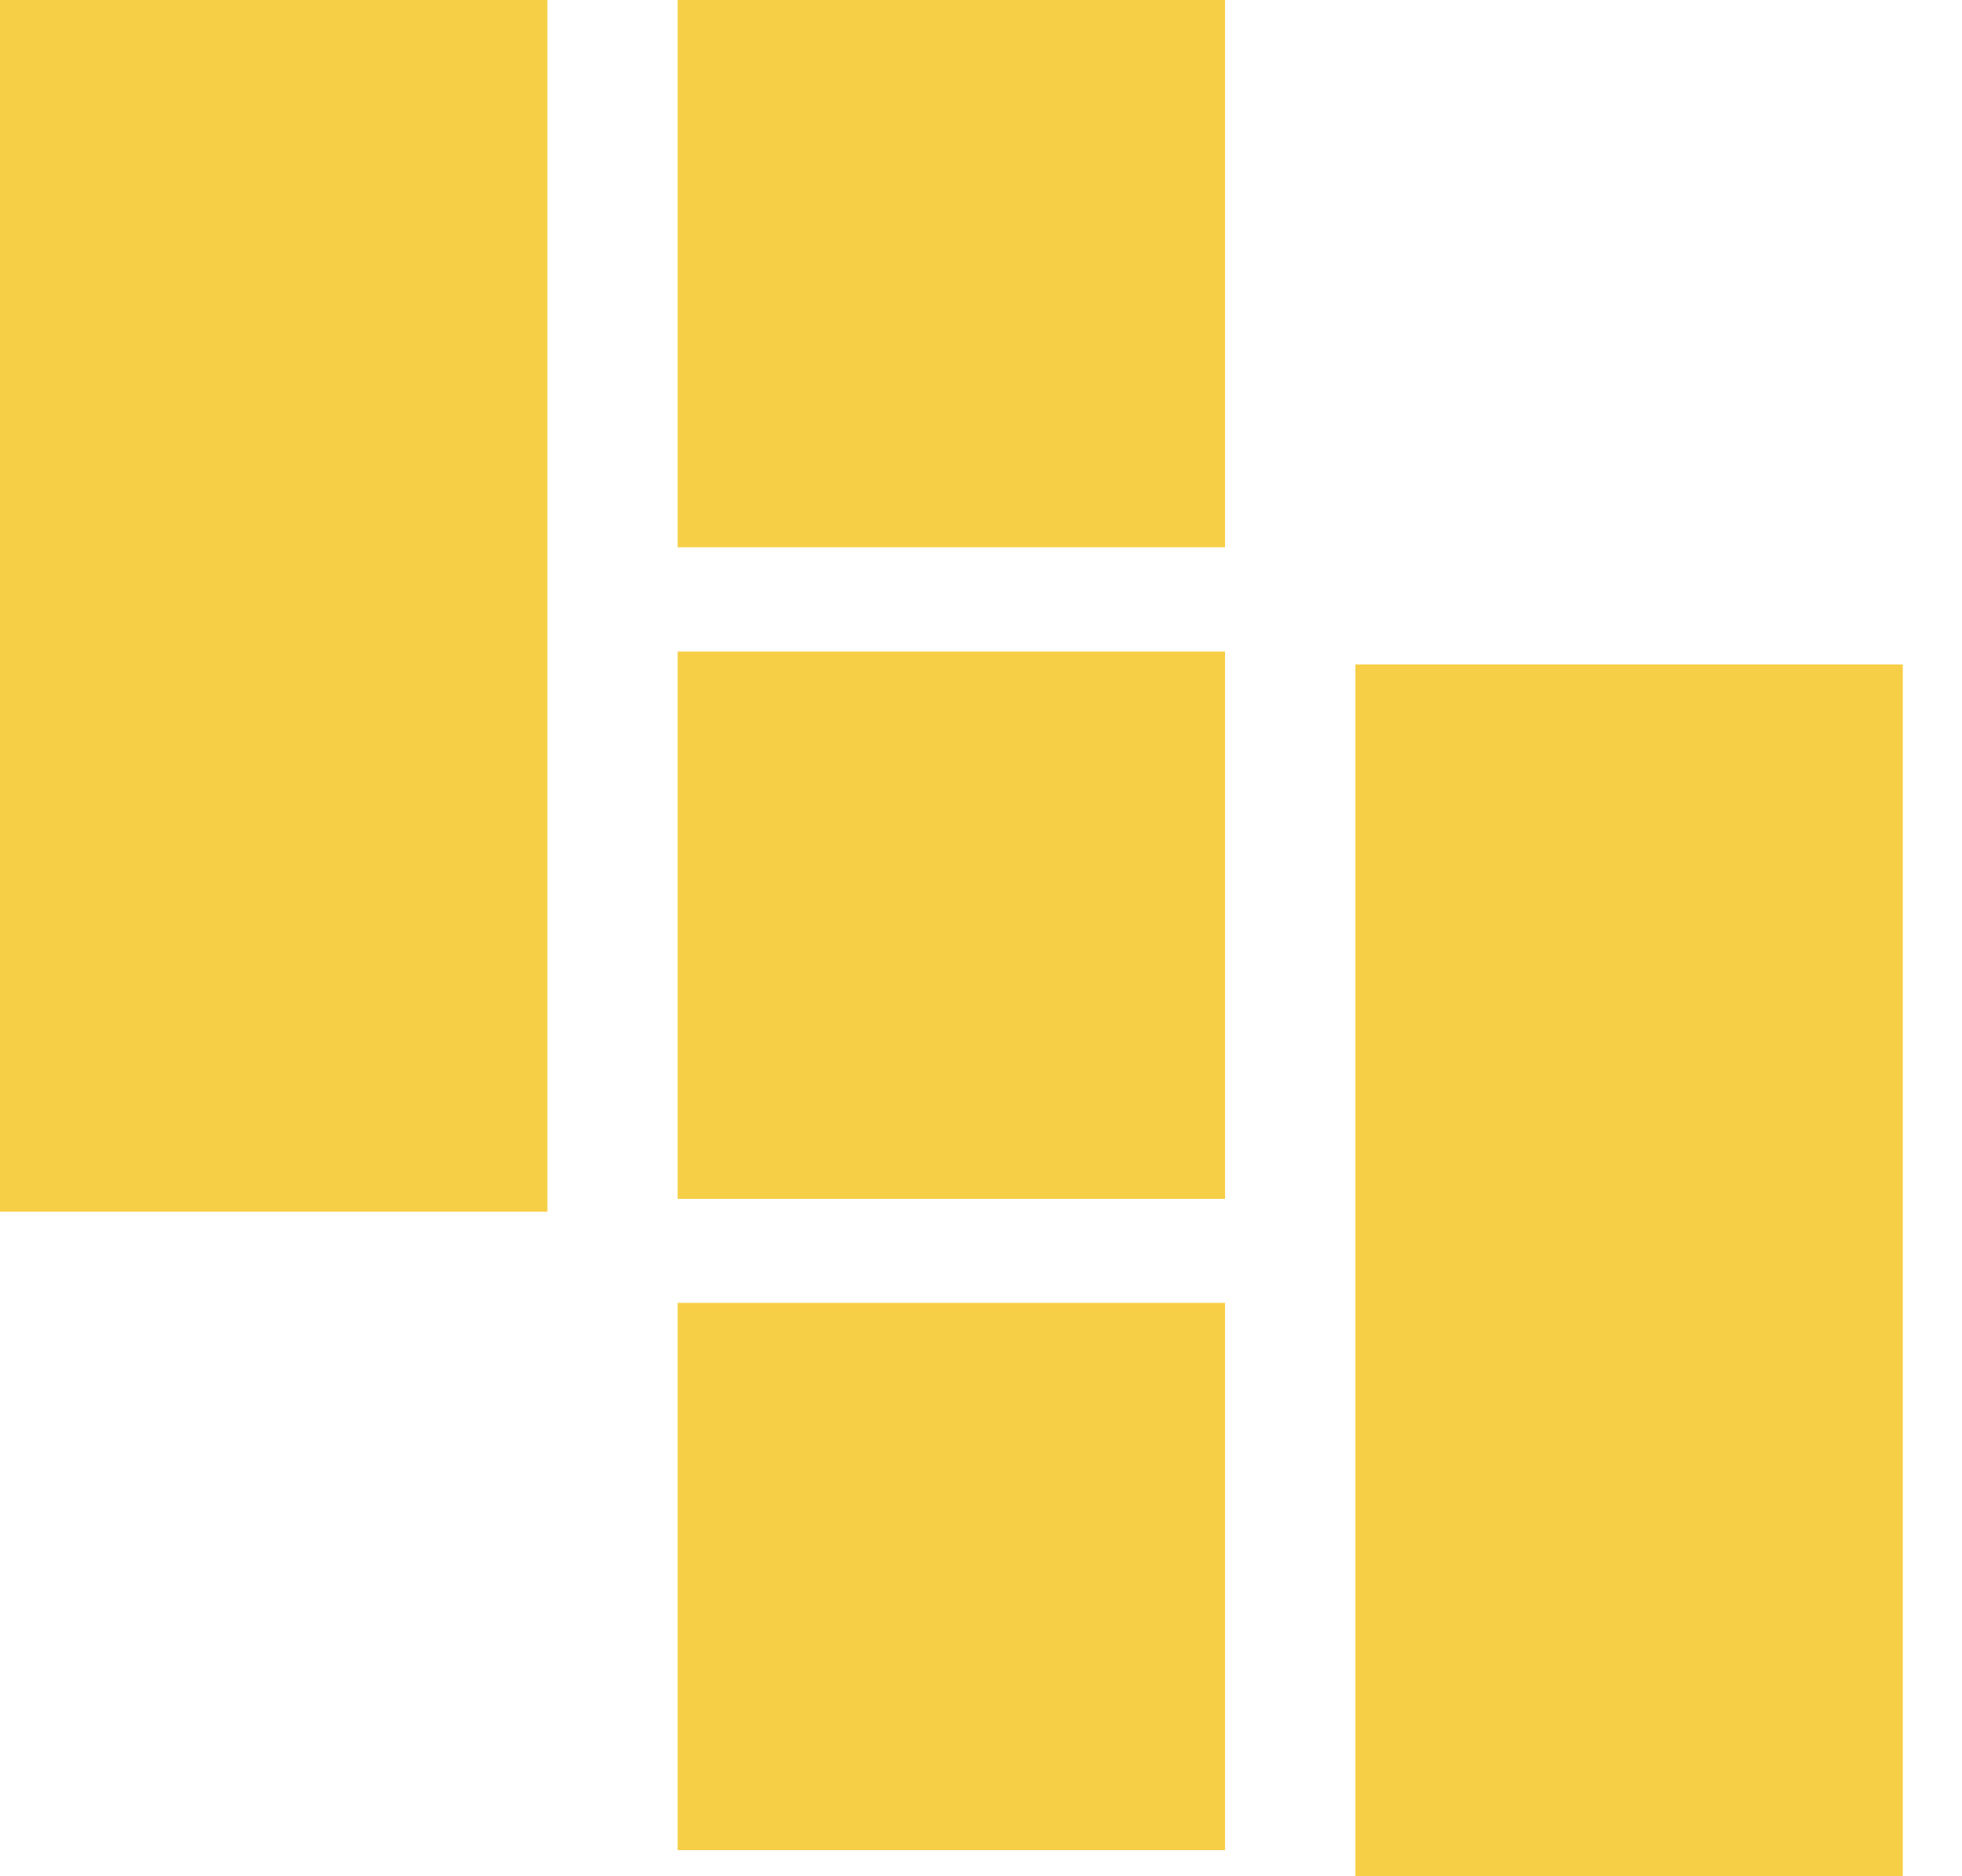
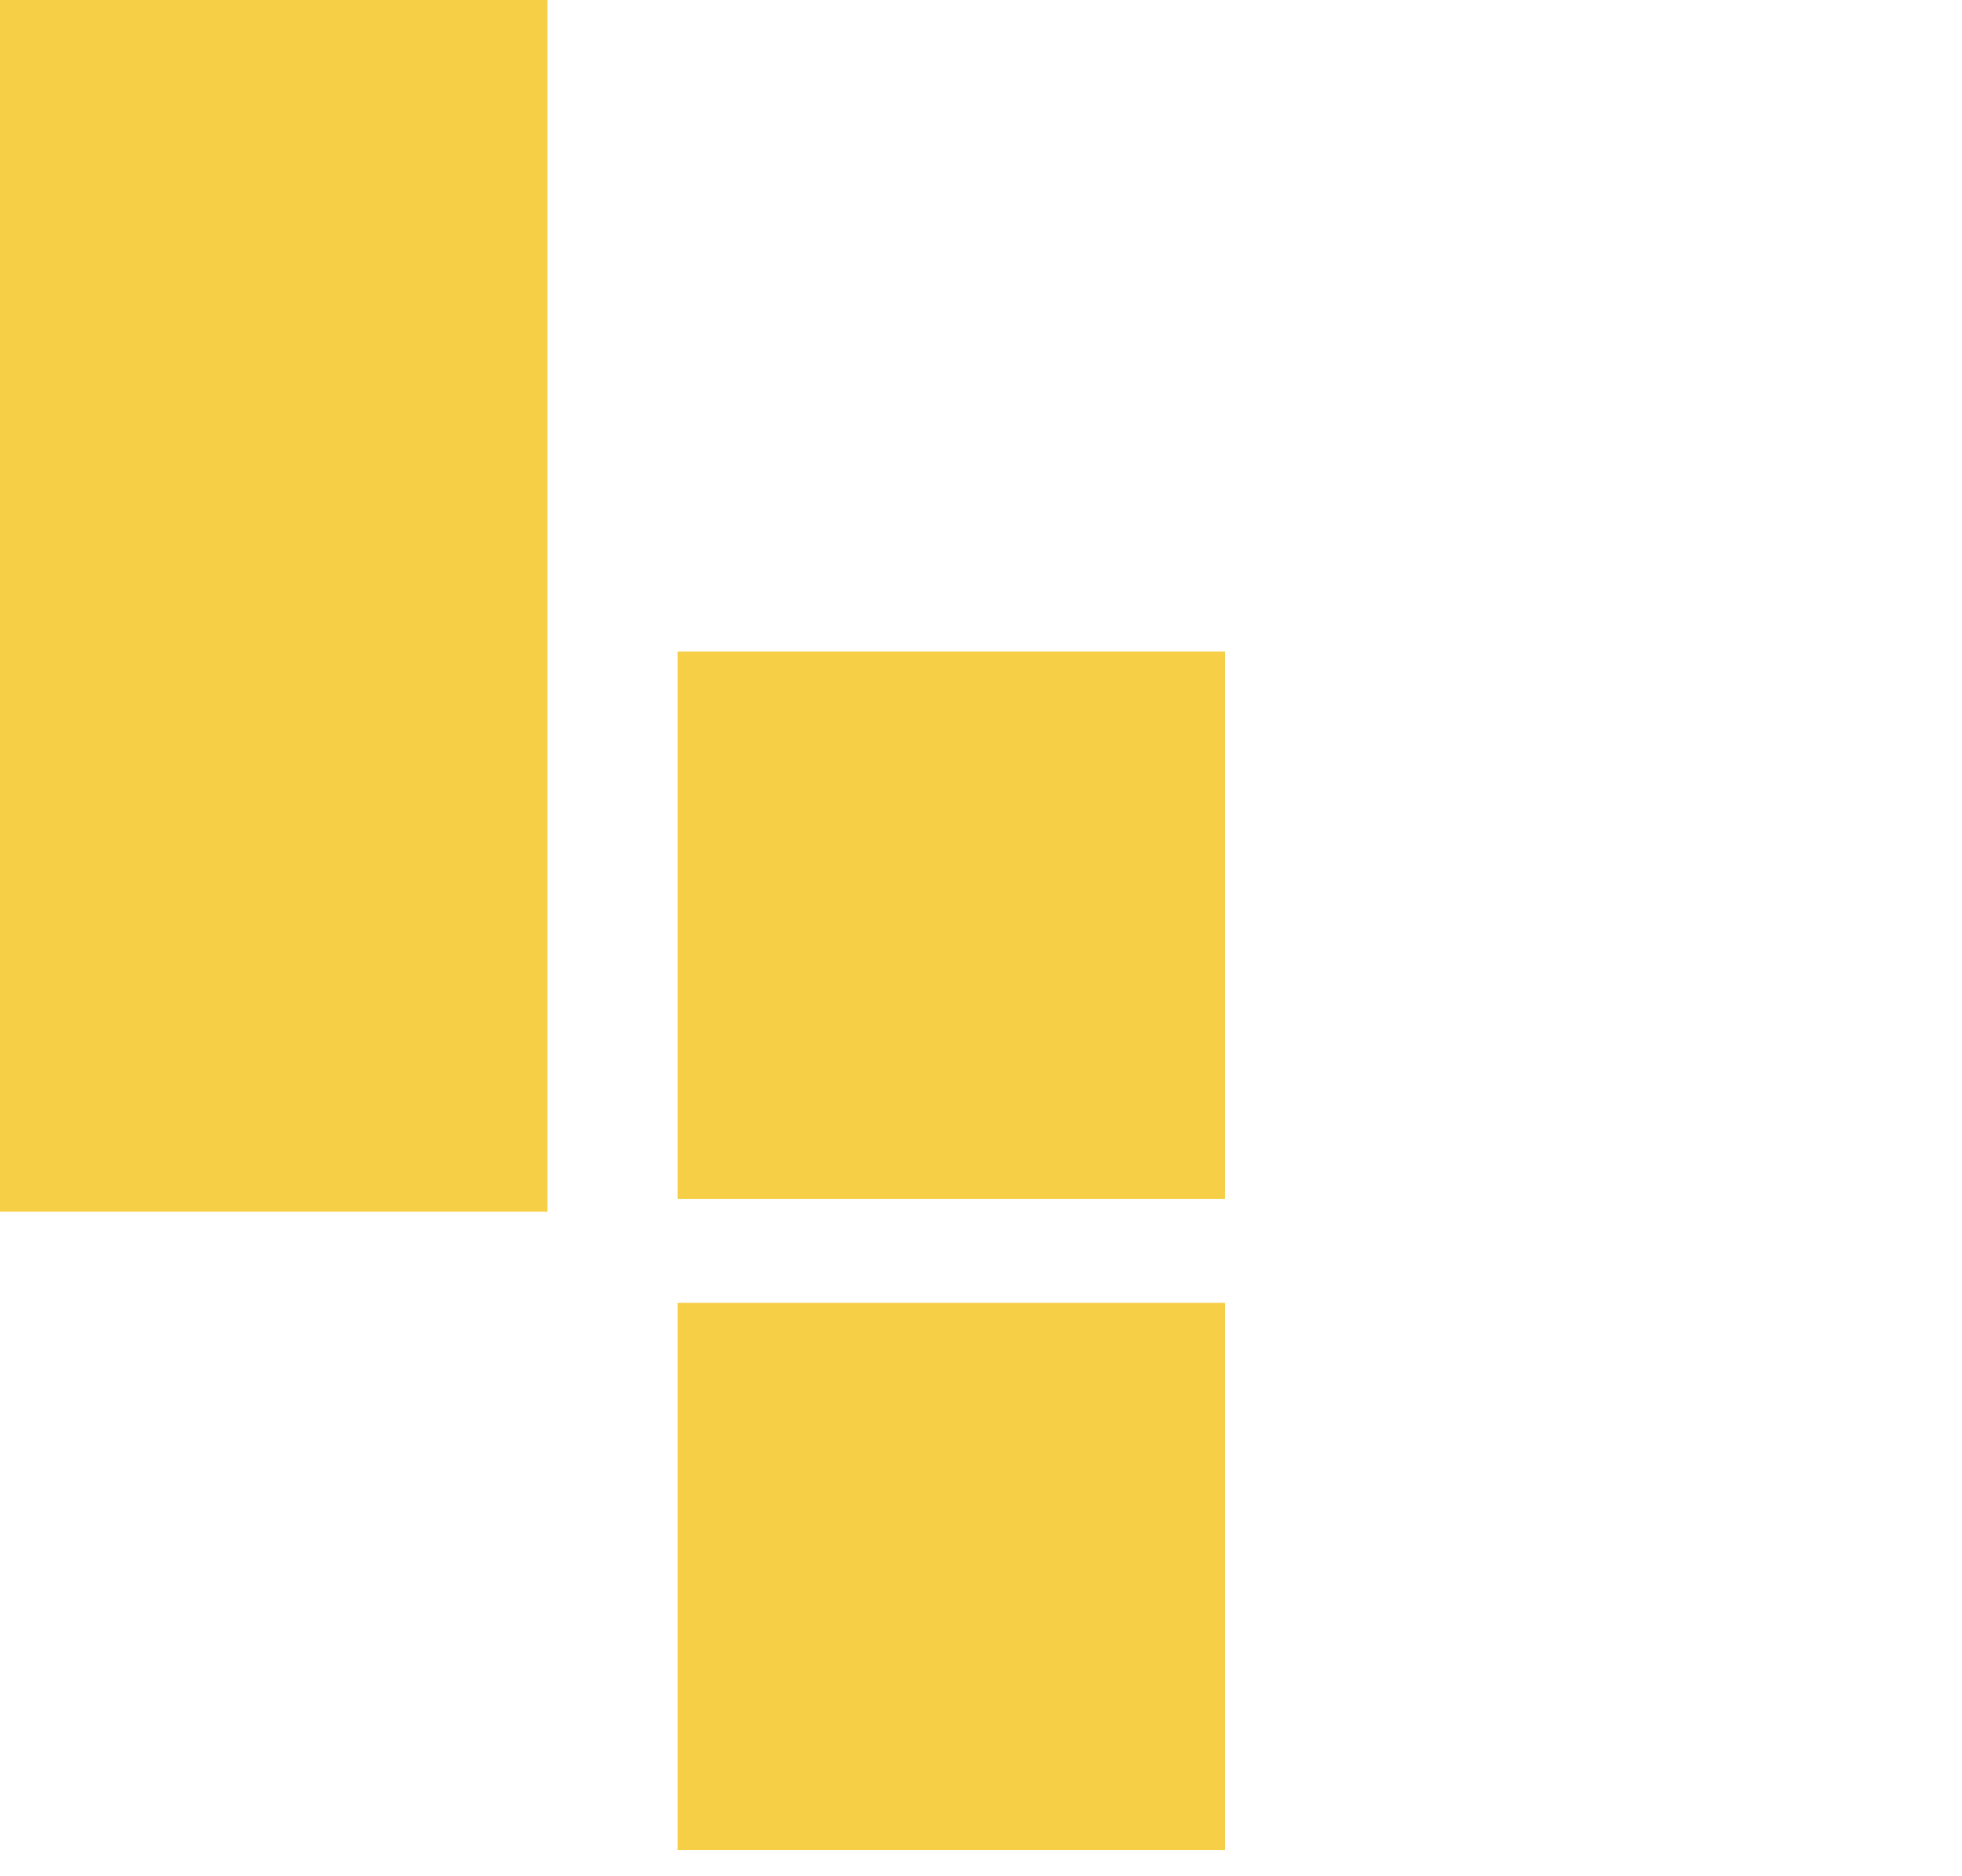
<svg xmlns="http://www.w3.org/2000/svg" width="23" viewBox="0 0 23 22" fill="none">
  <g id="Group 112" fill="#F7CF46">
    <rect id="Rectangle 206" y="14.208" width="14.208" height="6.417" transform="rotate(-90 0 14.208)" />
-     <rect id="Rectangle 207" x="22.306" y="7.791" width="14.208" height="6.417" transform="rotate(90 22.306 7.791)" />
-     <rect id="Rectangle 210" x="14.361" width="6.417" height="6.417" transform="rotate(90 14.361 0)" />
    <rect id="Rectangle 211" x="14.361" y="7.64" width="6.417" height="6.417" transform="rotate(90 14.361 7.64)" />
    <rect id="Rectangle 212" x="14.361" y="15.277" width="6.417" height="6.417" transform="rotate(90 14.361 15.277)" />
  </g>
</svg>